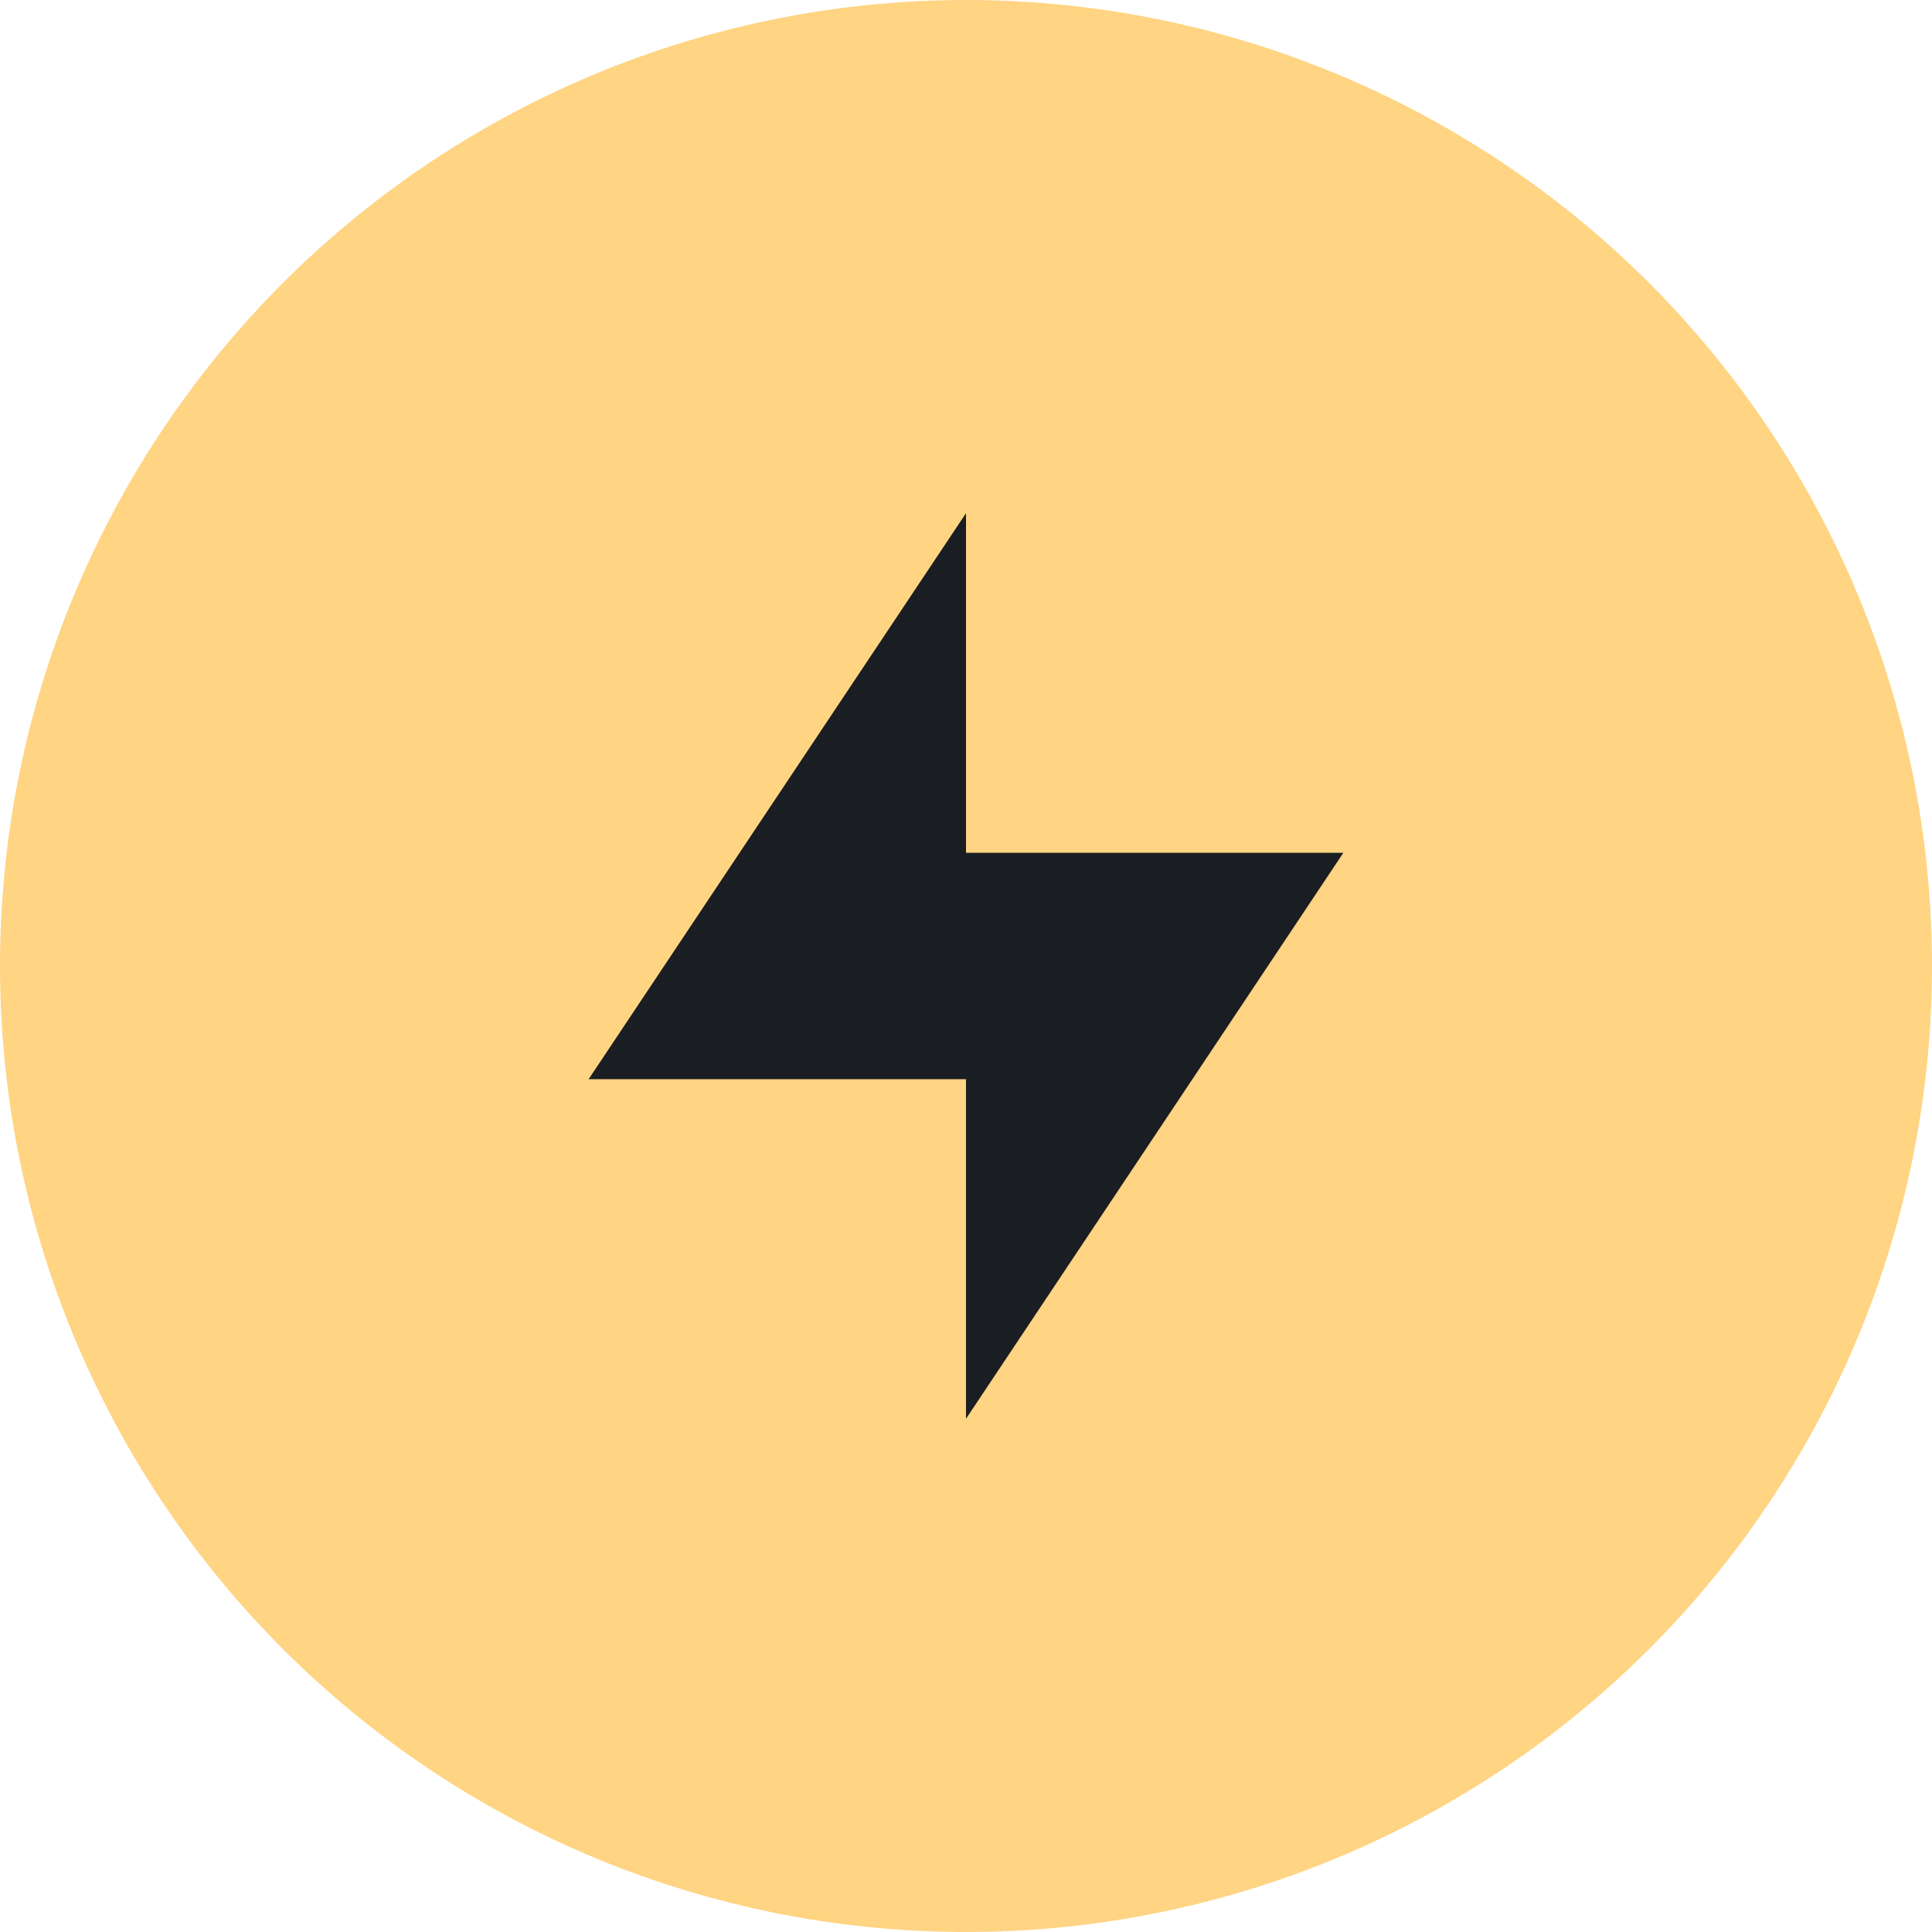
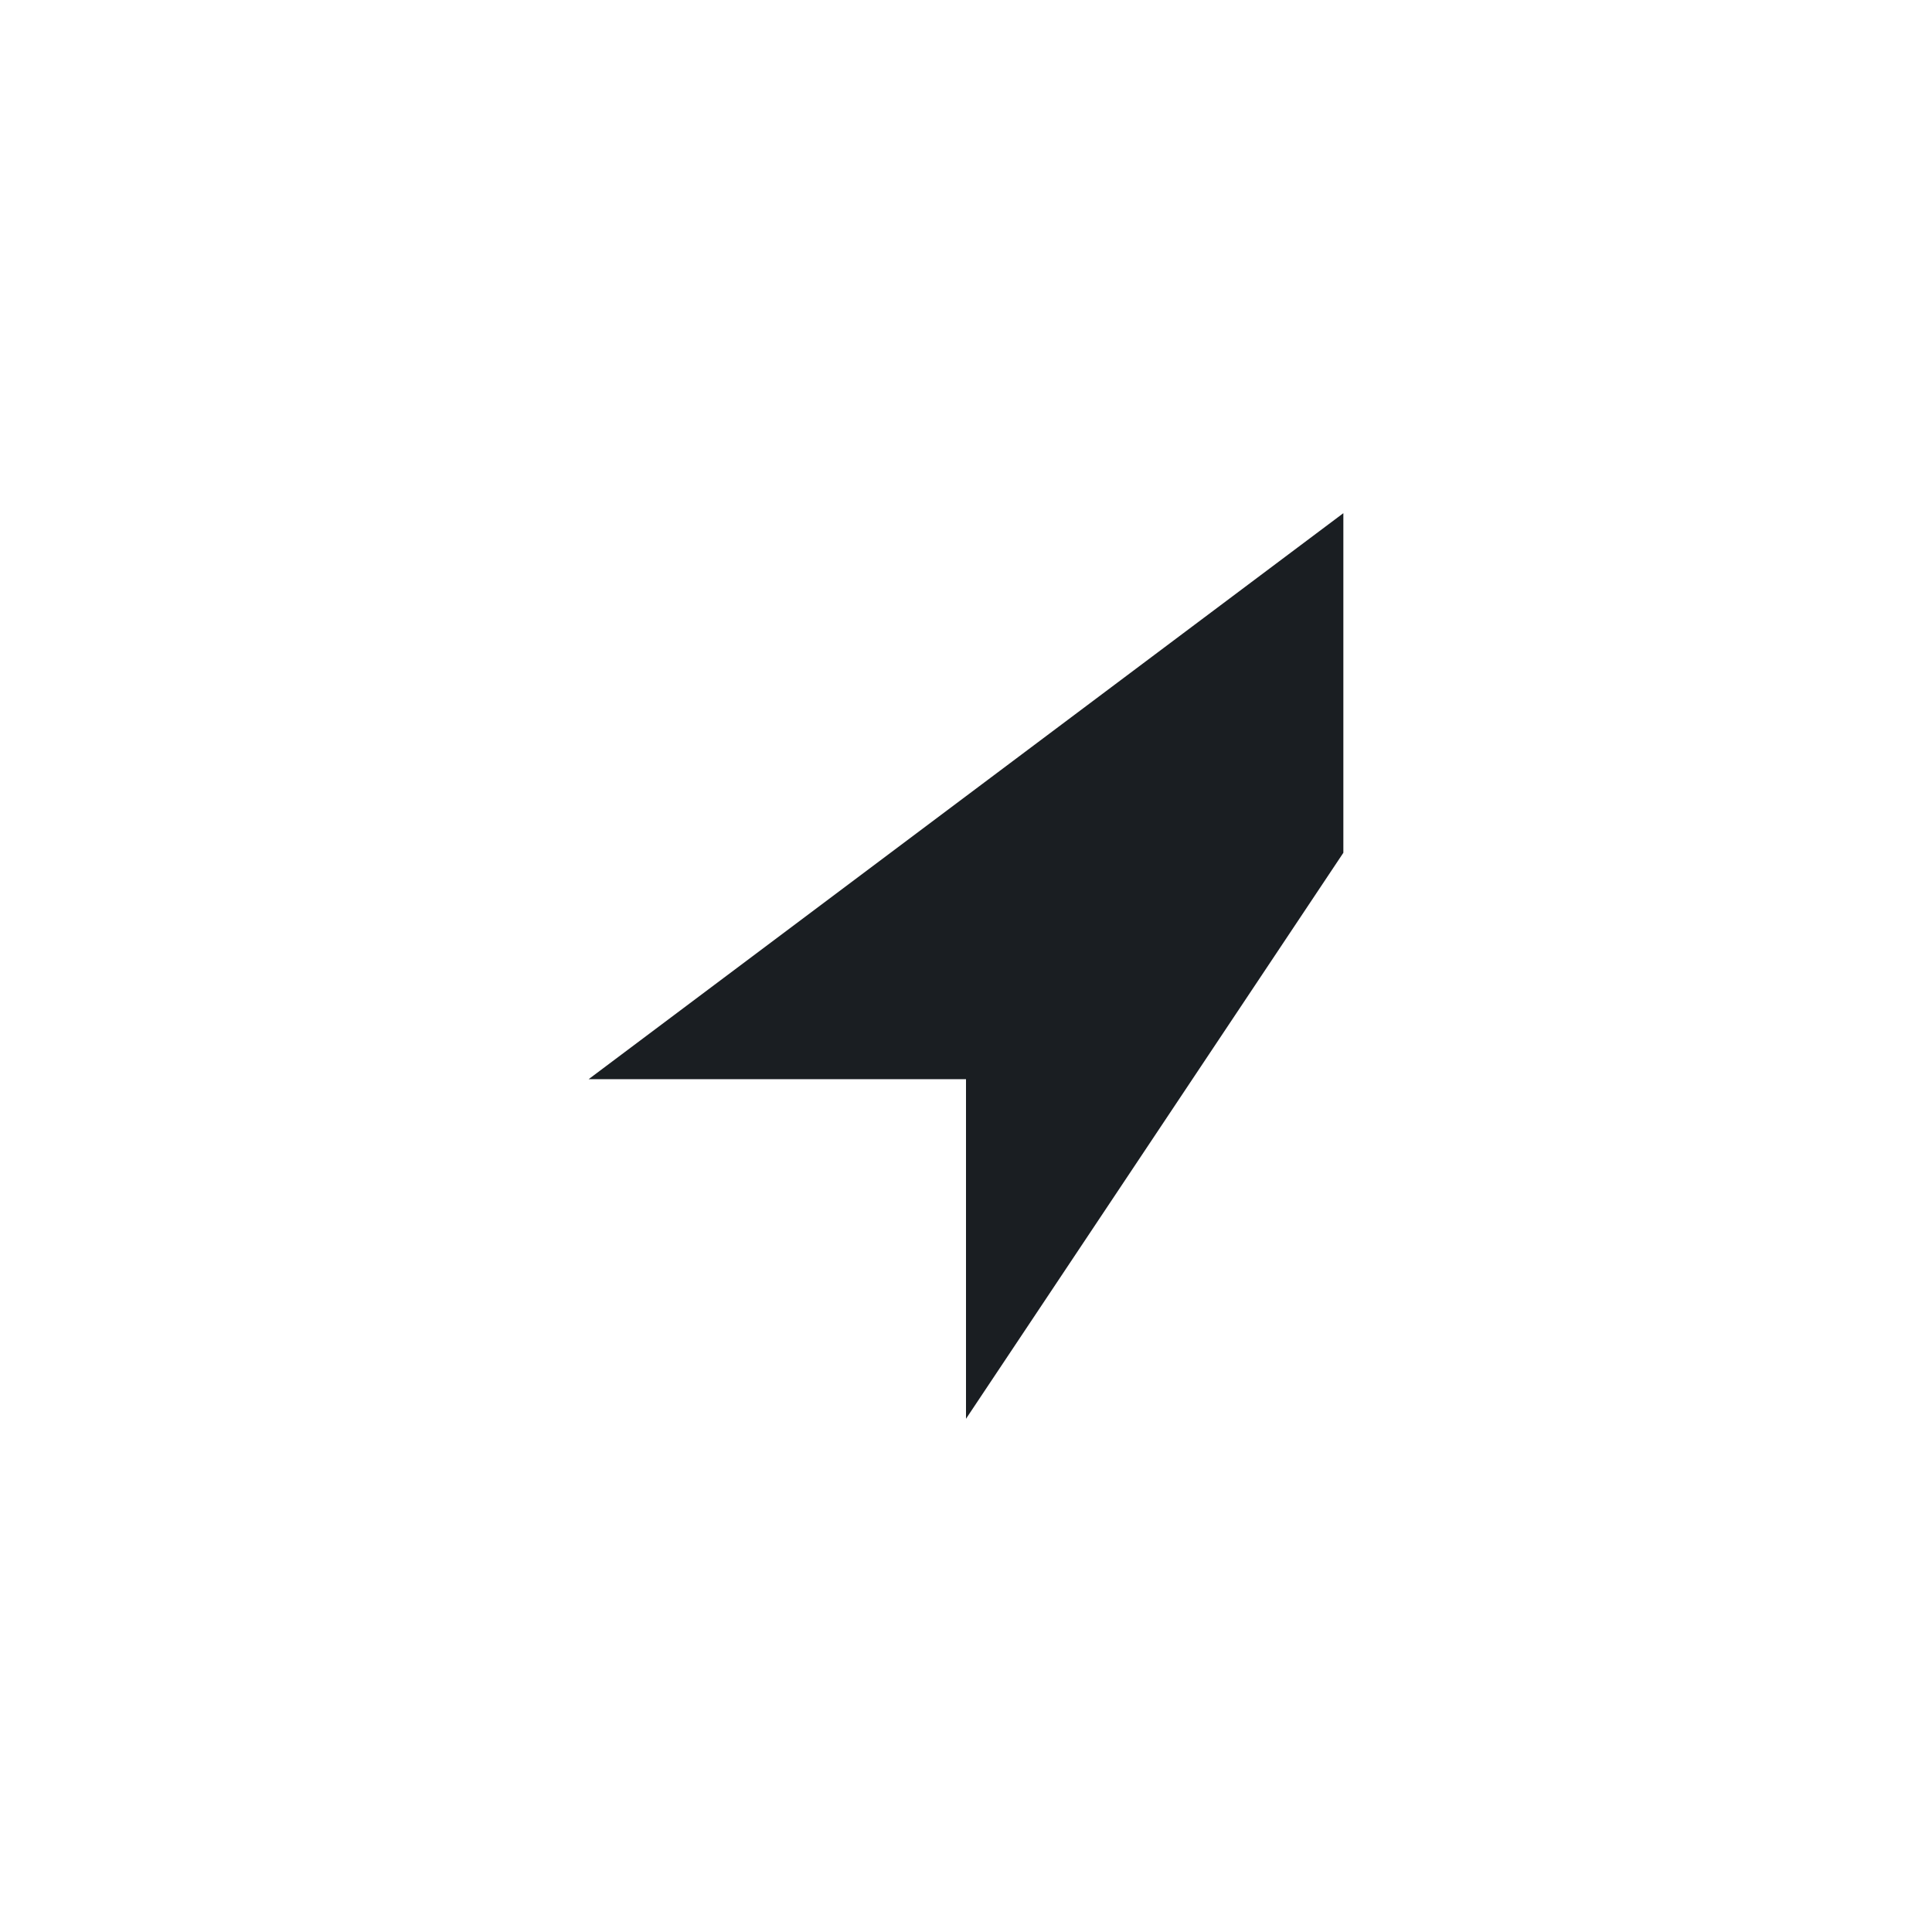
<svg xmlns="http://www.w3.org/2000/svg" width="50" height="50" viewBox="0 0 50 50" fill="none">
-   <circle cx="25" cy="25" r="25" fill="#FFD482" />
-   <path d="M34.766 22.07H25V13.281L15.234 27.929H25V36.718L34.766 22.07Z" fill="#1A1E22" />
+   <path d="M34.766 22.07V13.281L15.234 27.929H25V36.718L34.766 22.07Z" fill="#1A1E22" />
</svg>